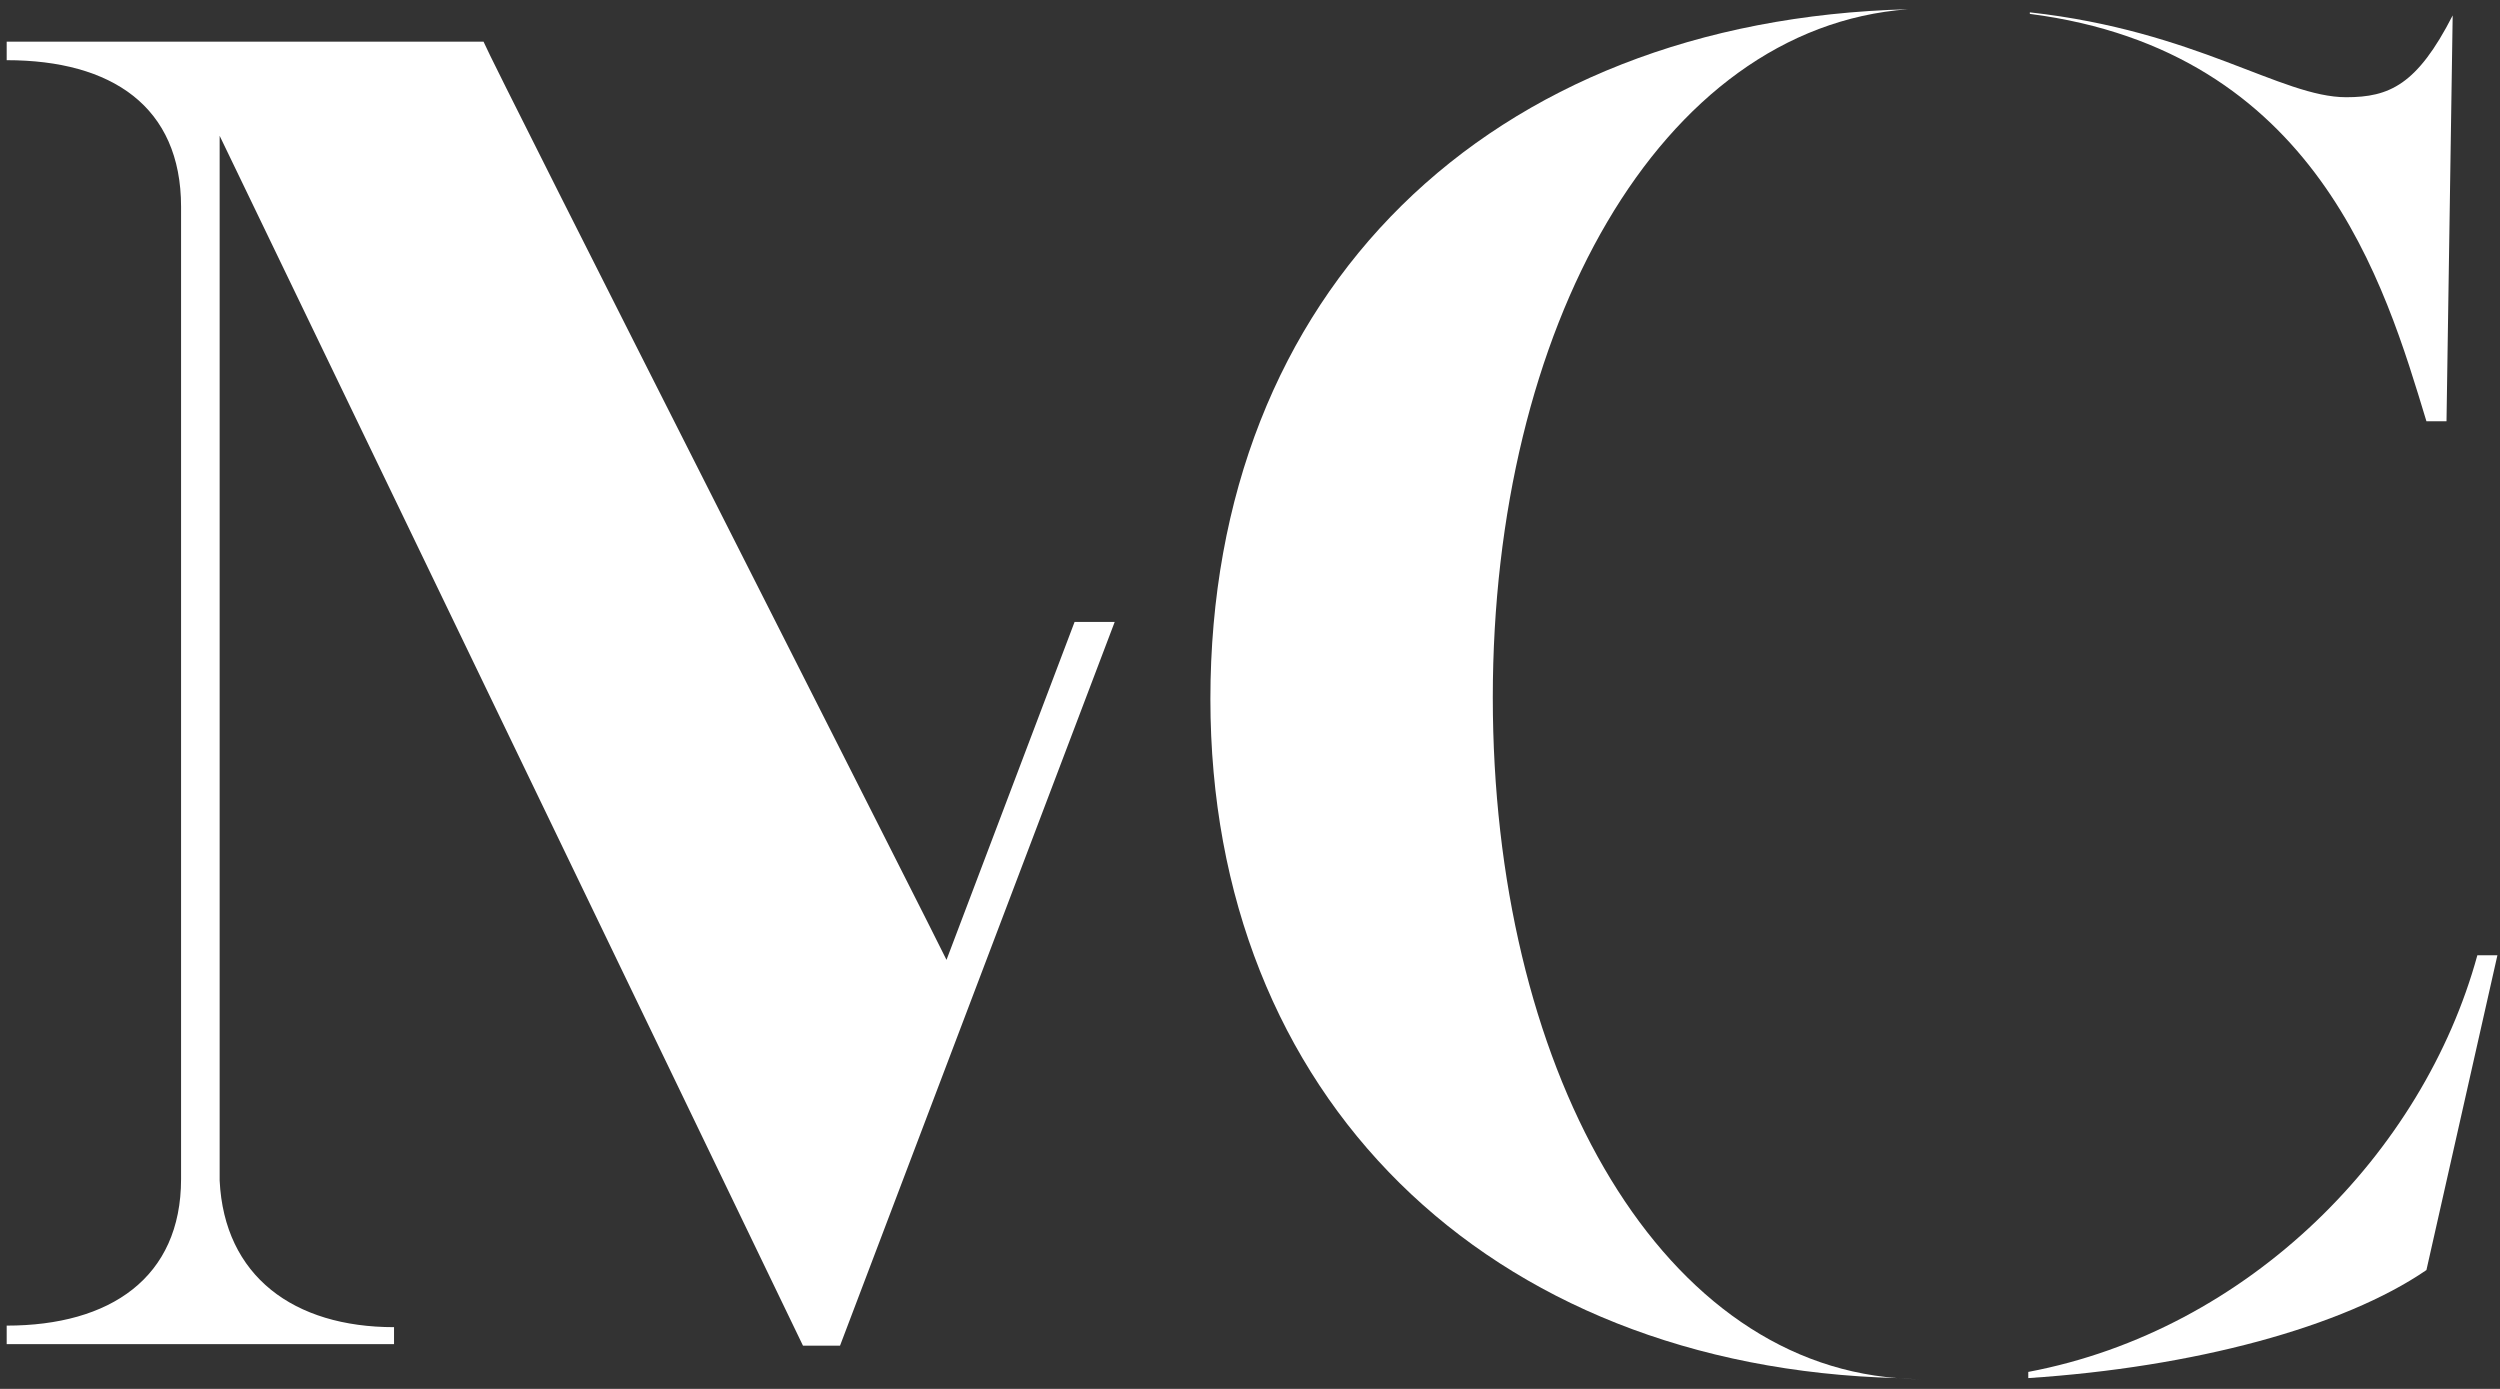
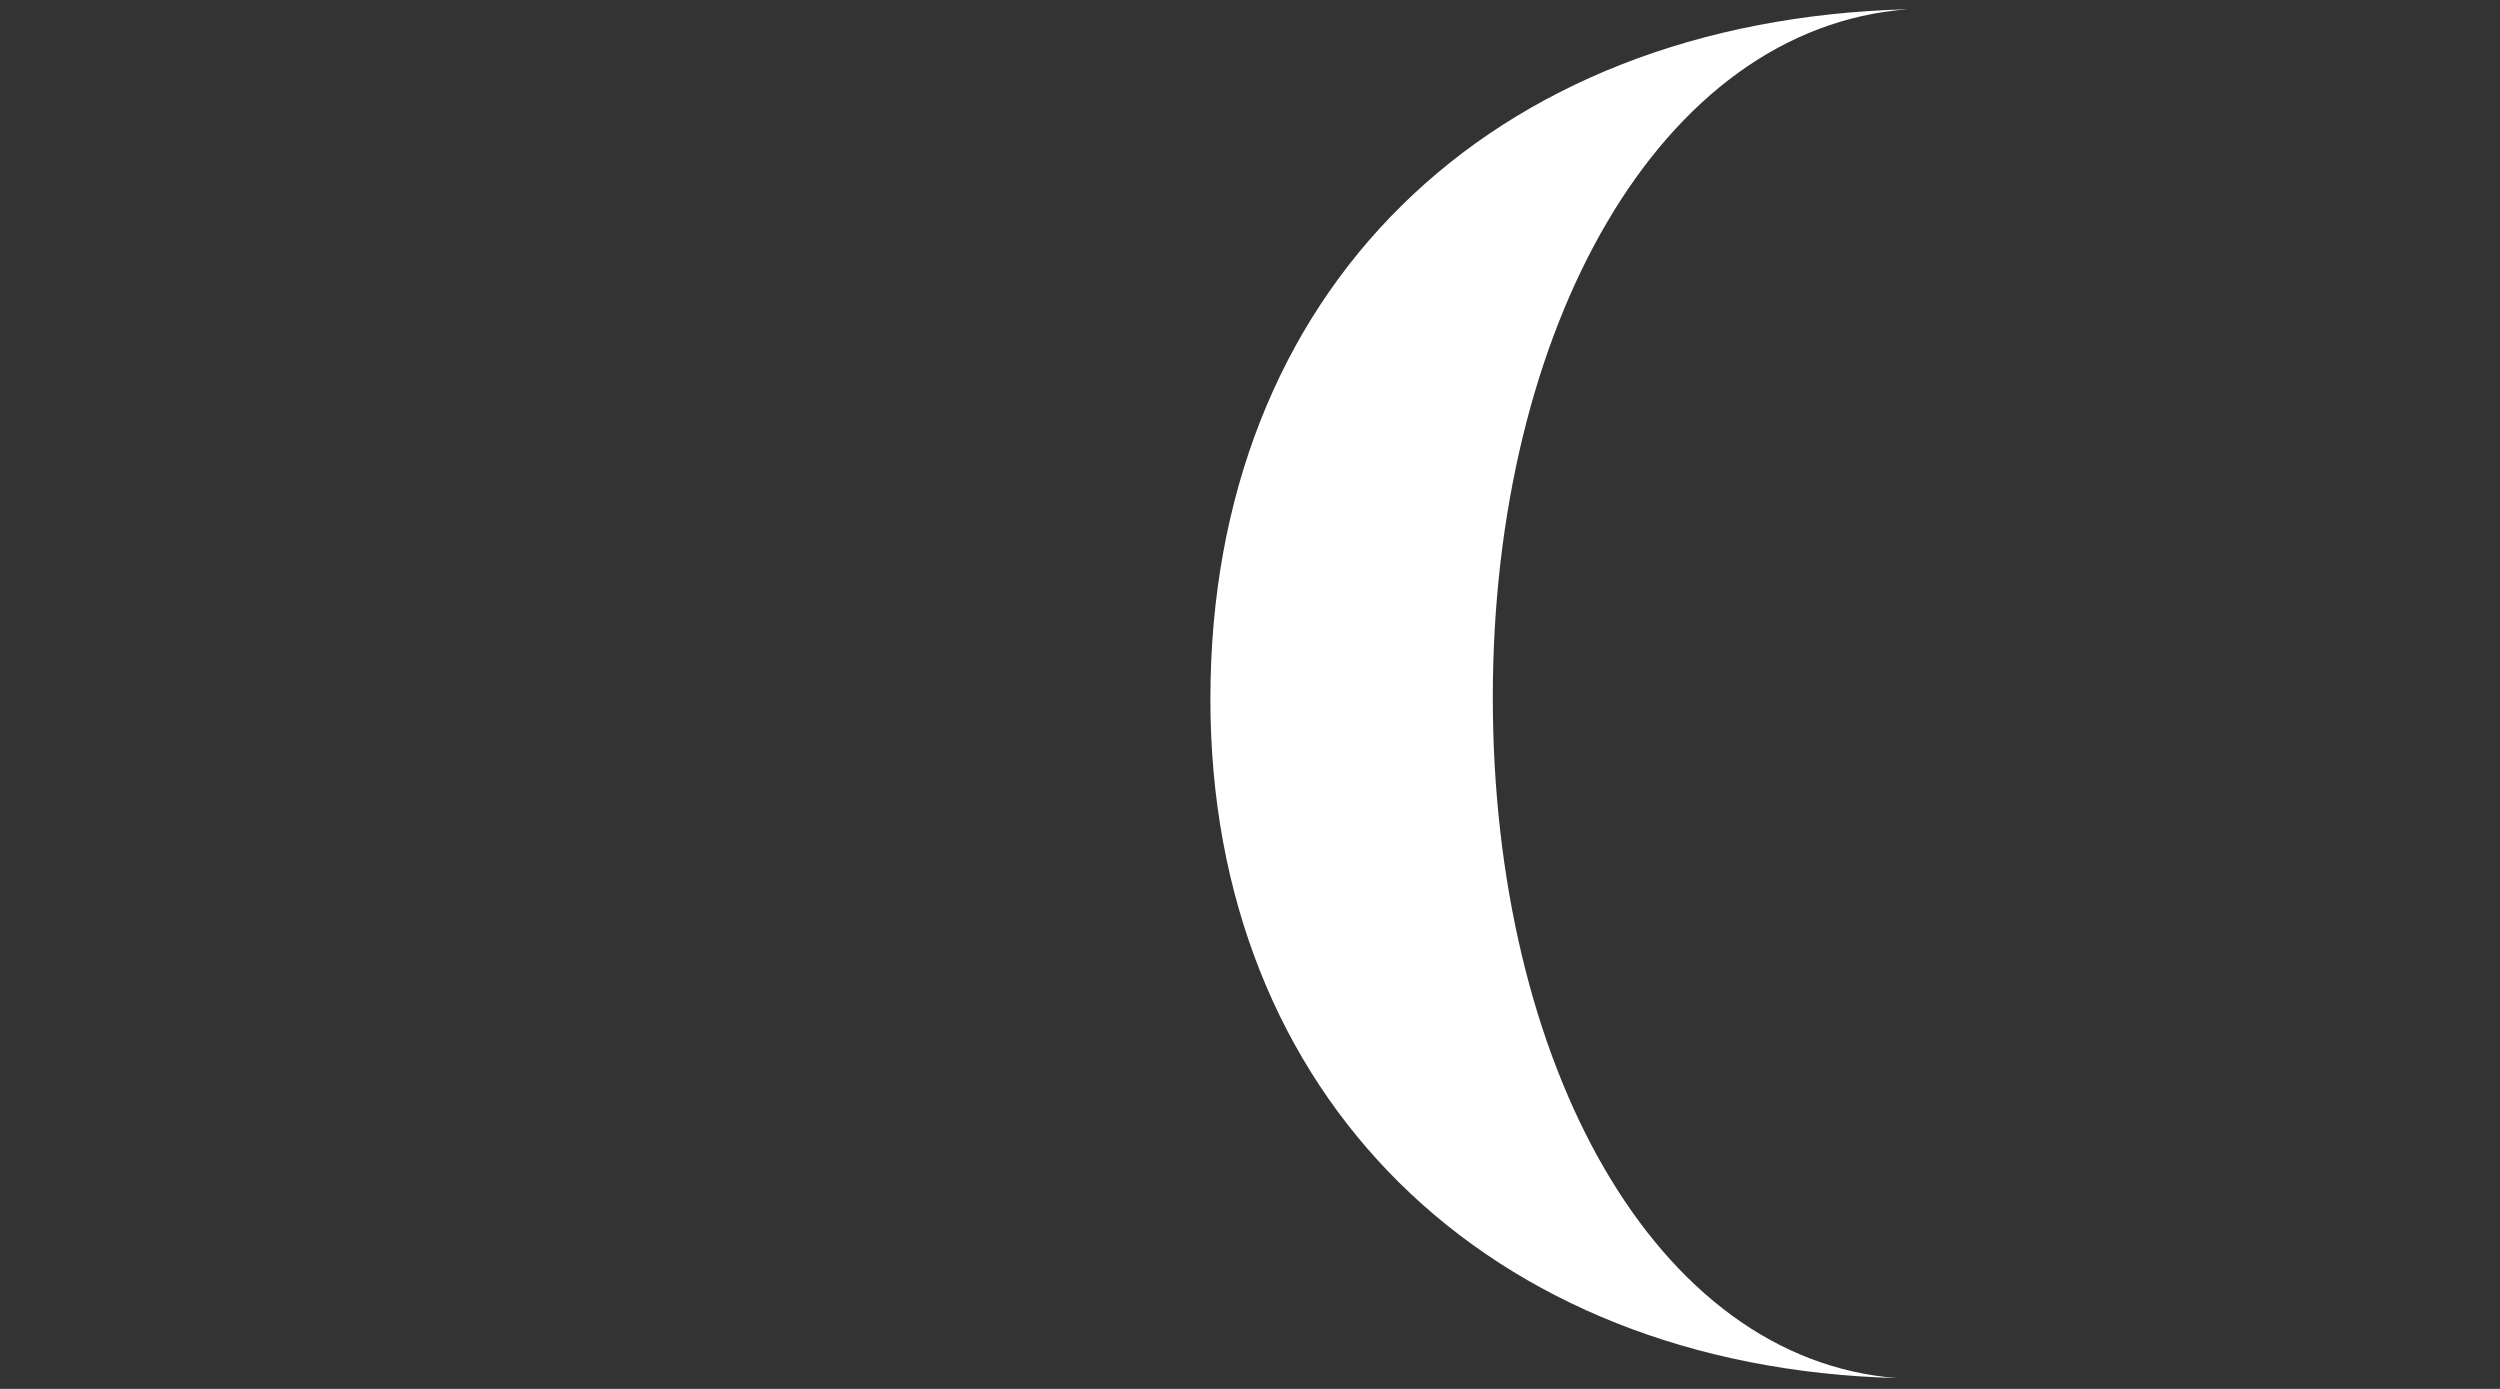
<svg xmlns="http://www.w3.org/2000/svg" width="243" height="135" viewBox="0 0 243 135" fill="none">
  <rect x="0" y="0" width="243" height="135" fill="#333333" stroke="none" />
-   <path d="M21.35 114.75V13.2L78.05 130.8H81.65L108.35 60.45H104.45L92 93.3C92 93.15 47.9 6.3 47 4.05H0.65V5.85C10.85 5.85 17.6 10.35 17.6 20.1V114.6C17.6 124.2 10.7 128.85 0.65 128.85V130.65H38.3V129C28.55 129 21.8 124.05 21.35 114.75Z" fill="white" />
-   <path d="M184.399 133.95C185.149 133.95 186.049 134.1 186.799 134.1C186.049 134.1 185.299 133.95 184.399 133.95Z" fill="white" />
  <path d="M184.4 133.95C160.85 132.15 145.1 103.35 145.1 67.8C145.1 31.95 161.3 2.7 185.45 0.9C144.65 1.95 117.65 28.35 117.65 67.95C117.65 106.5 144.5 132.9 184.4 133.95Z" fill="white" />
-   <path d="M235.85 40.95H237.8L238.4 1.5C234.95 8.25 232.25 9.45 228.05 9.45C221.75 9.45 213.5 3 197.3 1.2V1.35C225.2 4.95 231.8 27.6 235.85 40.95Z" fill="white" />
-   <path d="M242.749 92.85H240.799C235.549 112.05 218.599 129.3 197.149 133.35V133.95C213.199 132.9 227.749 129 235.849 123.45L242.749 92.85Z" fill="white" />
</svg>